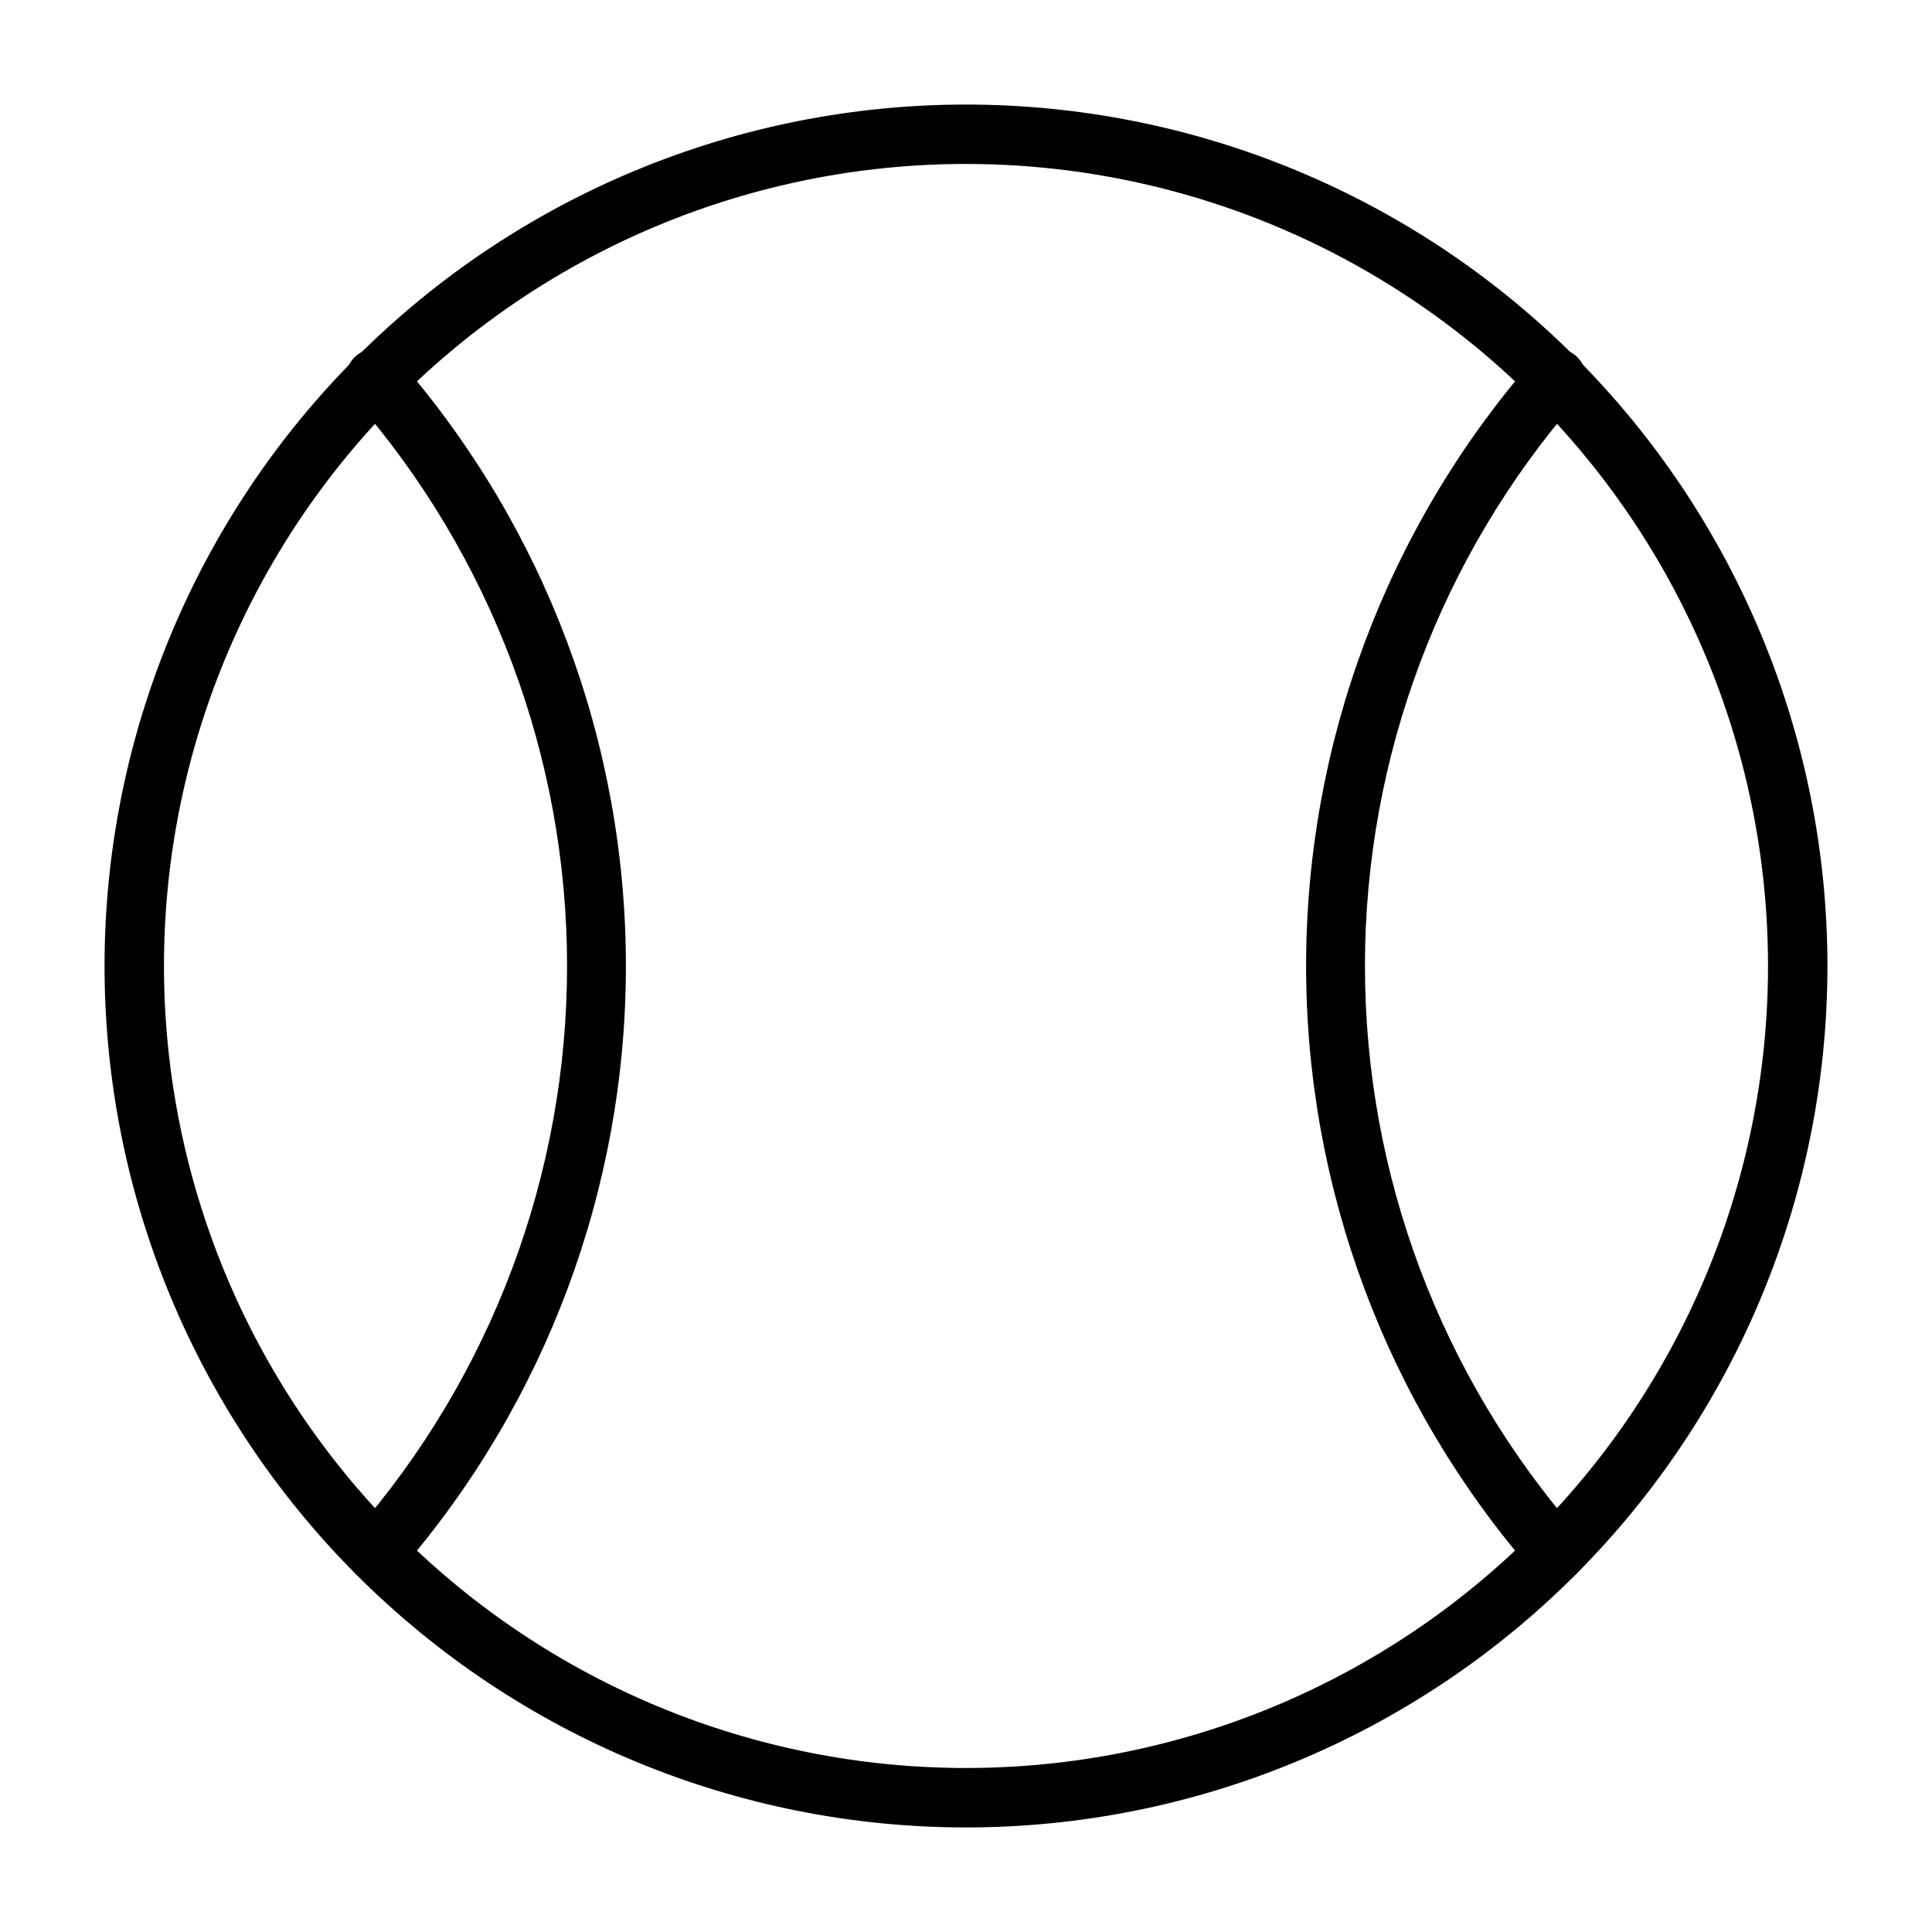
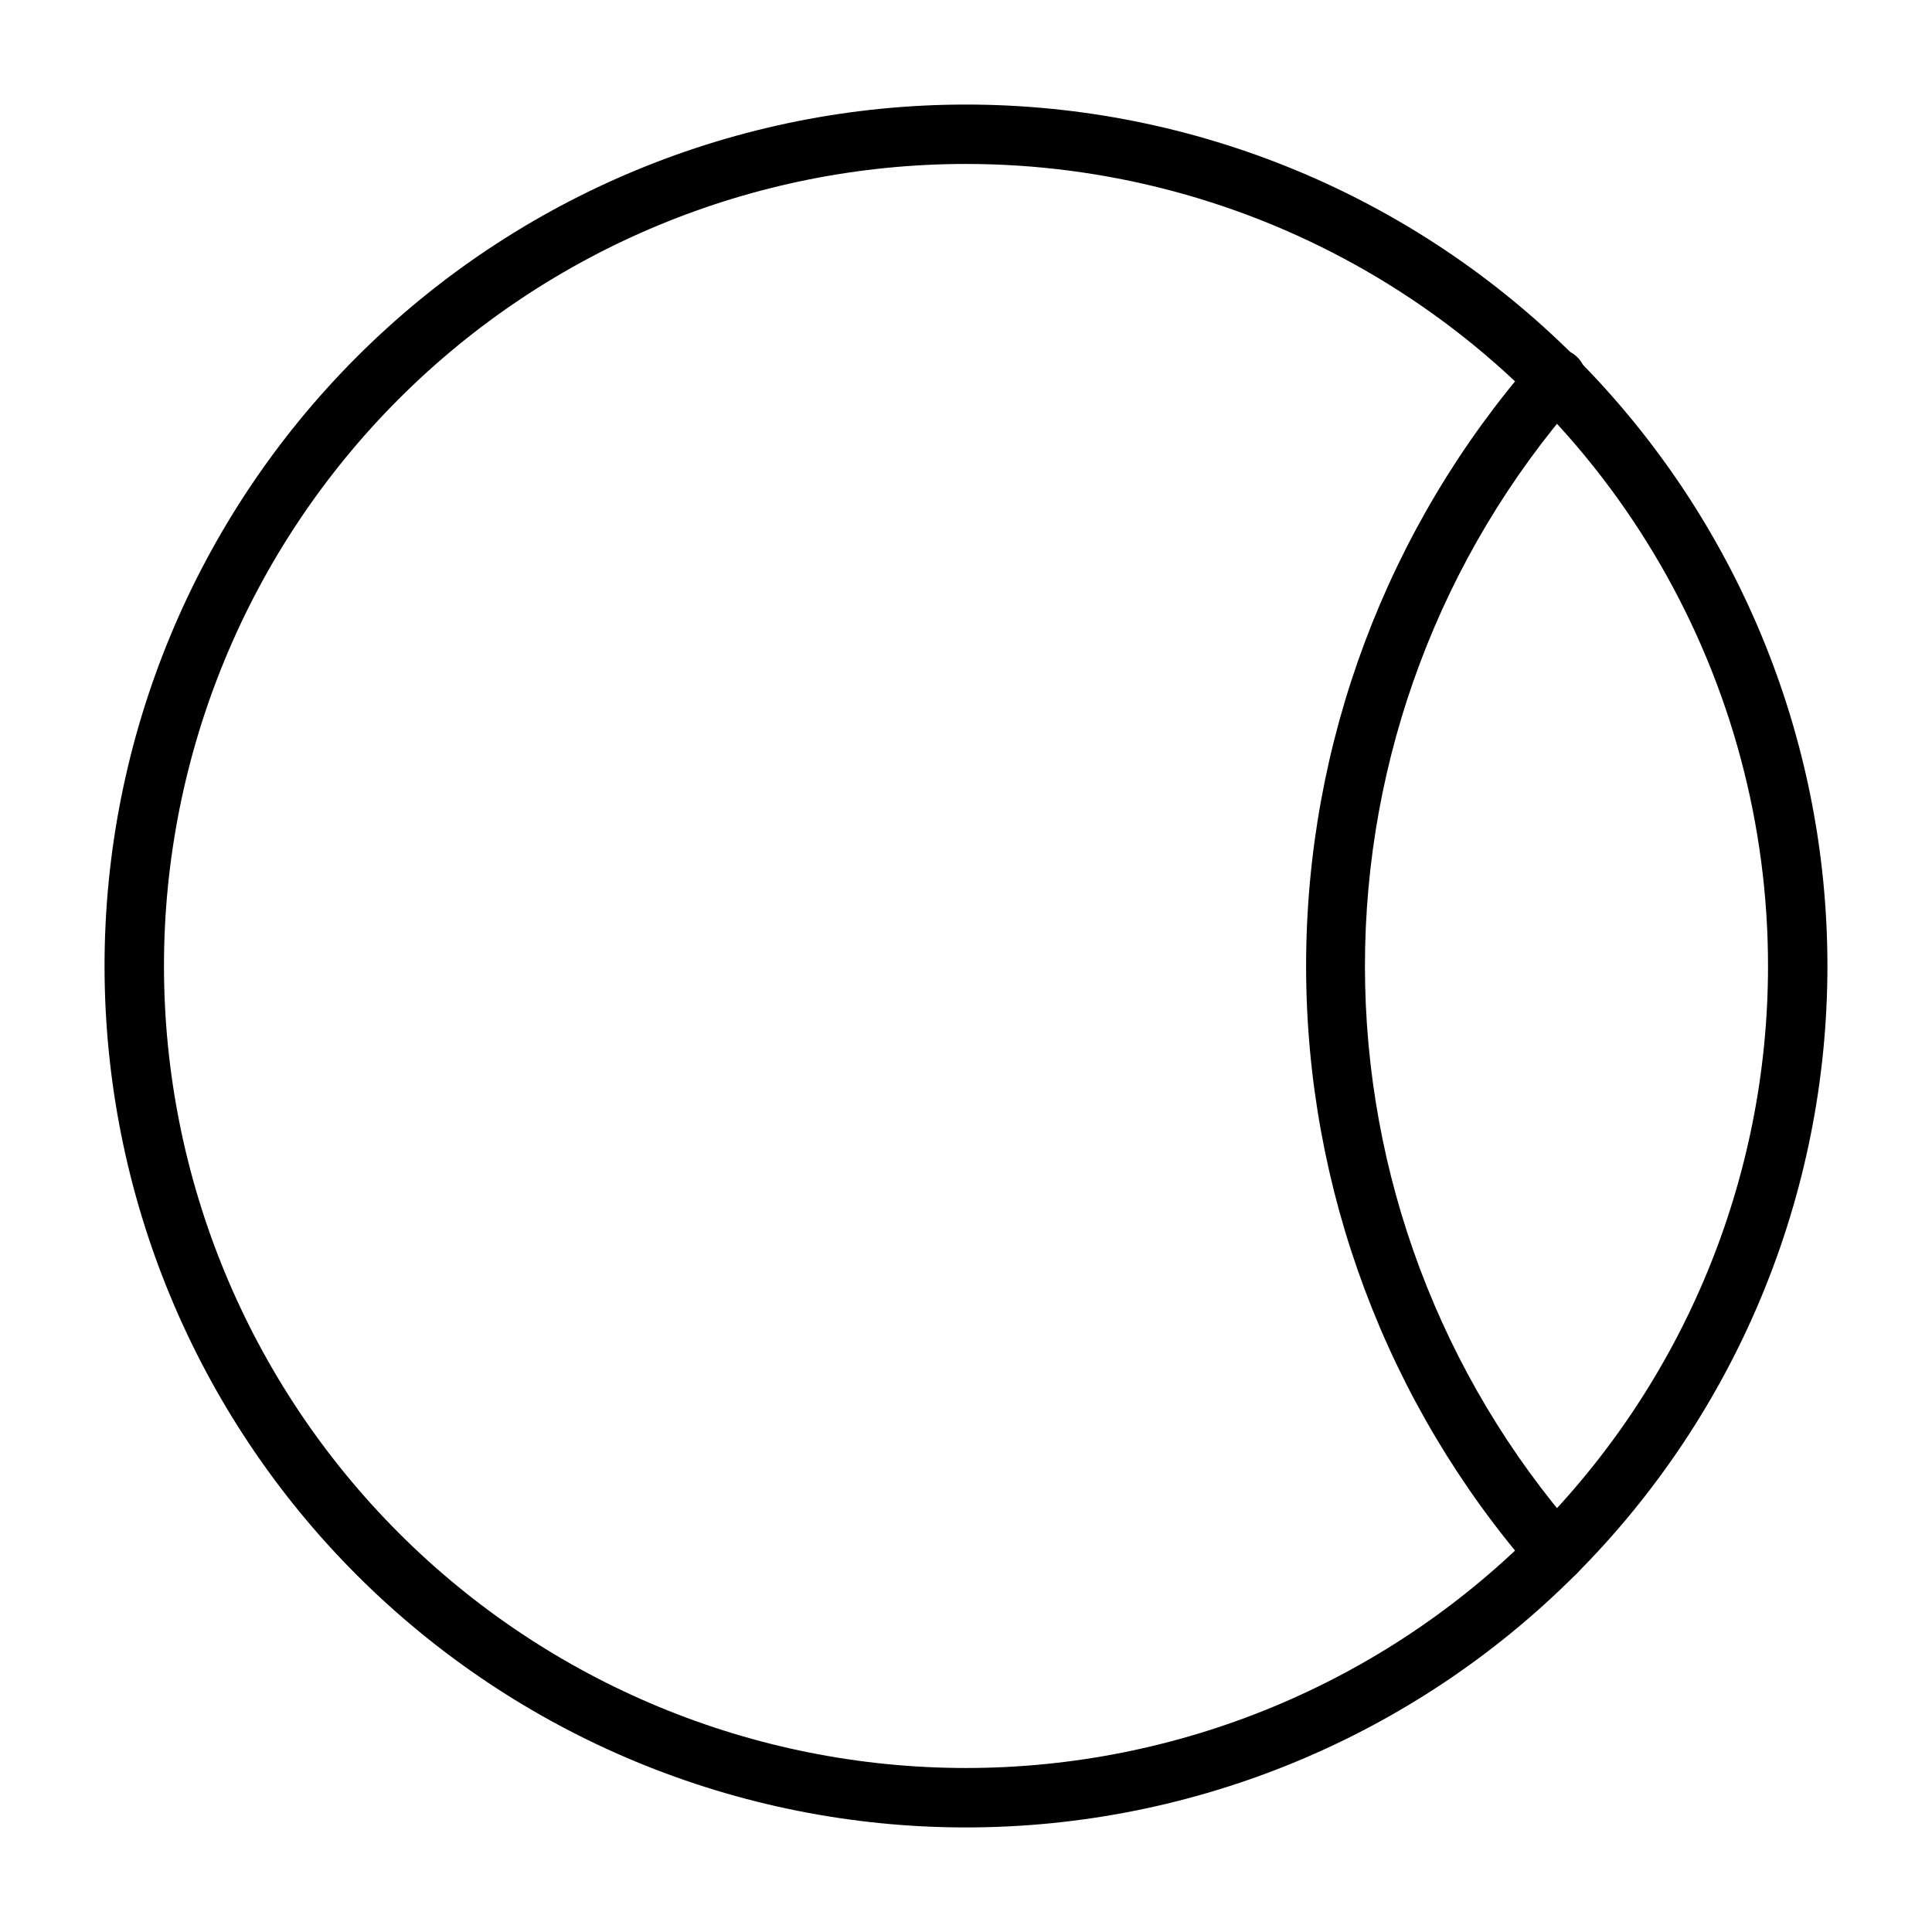
<svg xmlns="http://www.w3.org/2000/svg" fill="#000000" width="800px" height="800px" version="1.1" viewBox="144 144 512 512">
  <g>
    <path d="m400 628.29c-60.547 0-118.61-24.055-161.43-66.867s-66.863-100.88-66.863-161.42c0-60.547 24.051-118.61 66.863-161.43s100.88-66.863 161.43-66.863c60.543 0 118.61 24.051 161.42 66.863s66.867 100.88 66.867 161.43c0 60.543-24.055 118.61-66.867 161.42s-100.88 66.867-161.42 66.867zm0-440.84c-56.371 0-110.43 22.395-150.29 62.254s-62.254 93.922-62.254 150.29c0 56.367 22.395 110.43 62.254 150.29 39.859 39.859 93.922 62.254 150.29 62.254 56.367 0 110.43-22.395 150.29-62.254 39.859-39.859 62.254-93.922 62.254-150.29 0-37.312-9.82-73.965-28.477-106.27-18.652-32.312-45.484-59.141-77.797-77.797-32.309-18.656-68.961-28.477-106.27-28.477z" />
-     <path d="m243.74 563.34c-3.09-0.004-5.891-1.816-7.164-4.633-1.27-2.816-0.777-6.113 1.262-8.434 36.383-41.609 56.438-95.008 56.438-150.28 0-55.273-20.055-108.67-56.438-150.28-1.488-1.551-2.277-3.641-2.188-5.785 0.09-2.144 1.051-4.16 2.664-5.578 1.609-1.418 3.734-2.117 5.871-1.934 2.141 0.184 4.113 1.23 5.461 2.906 38.828 44.516 60.223 101.59 60.223 160.67s-21.395 116.15-60.223 160.67c-1.492 1.695-3.644 2.672-5.906 2.676z" />
    <path d="m556.26 563.34c-2.262-0.004-4.41-0.98-5.902-2.676-38.832-44.52-60.227-101.59-60.227-160.67s21.395-116.15 60.227-160.67c1.344-1.676 3.316-2.723 5.457-2.906 2.141-0.184 4.262 0.516 5.871 1.934 1.613 1.418 2.578 3.434 2.668 5.578 0.09 2.144-0.703 4.234-2.188 5.785-36.387 41.605-56.441 95.004-56.441 150.28 0 55.27 20.055 108.67 56.441 150.28 2.039 2.32 2.531 5.617 1.258 8.434-1.273 2.816-4.074 4.629-7.164 4.633z" />
  </g>
</svg>